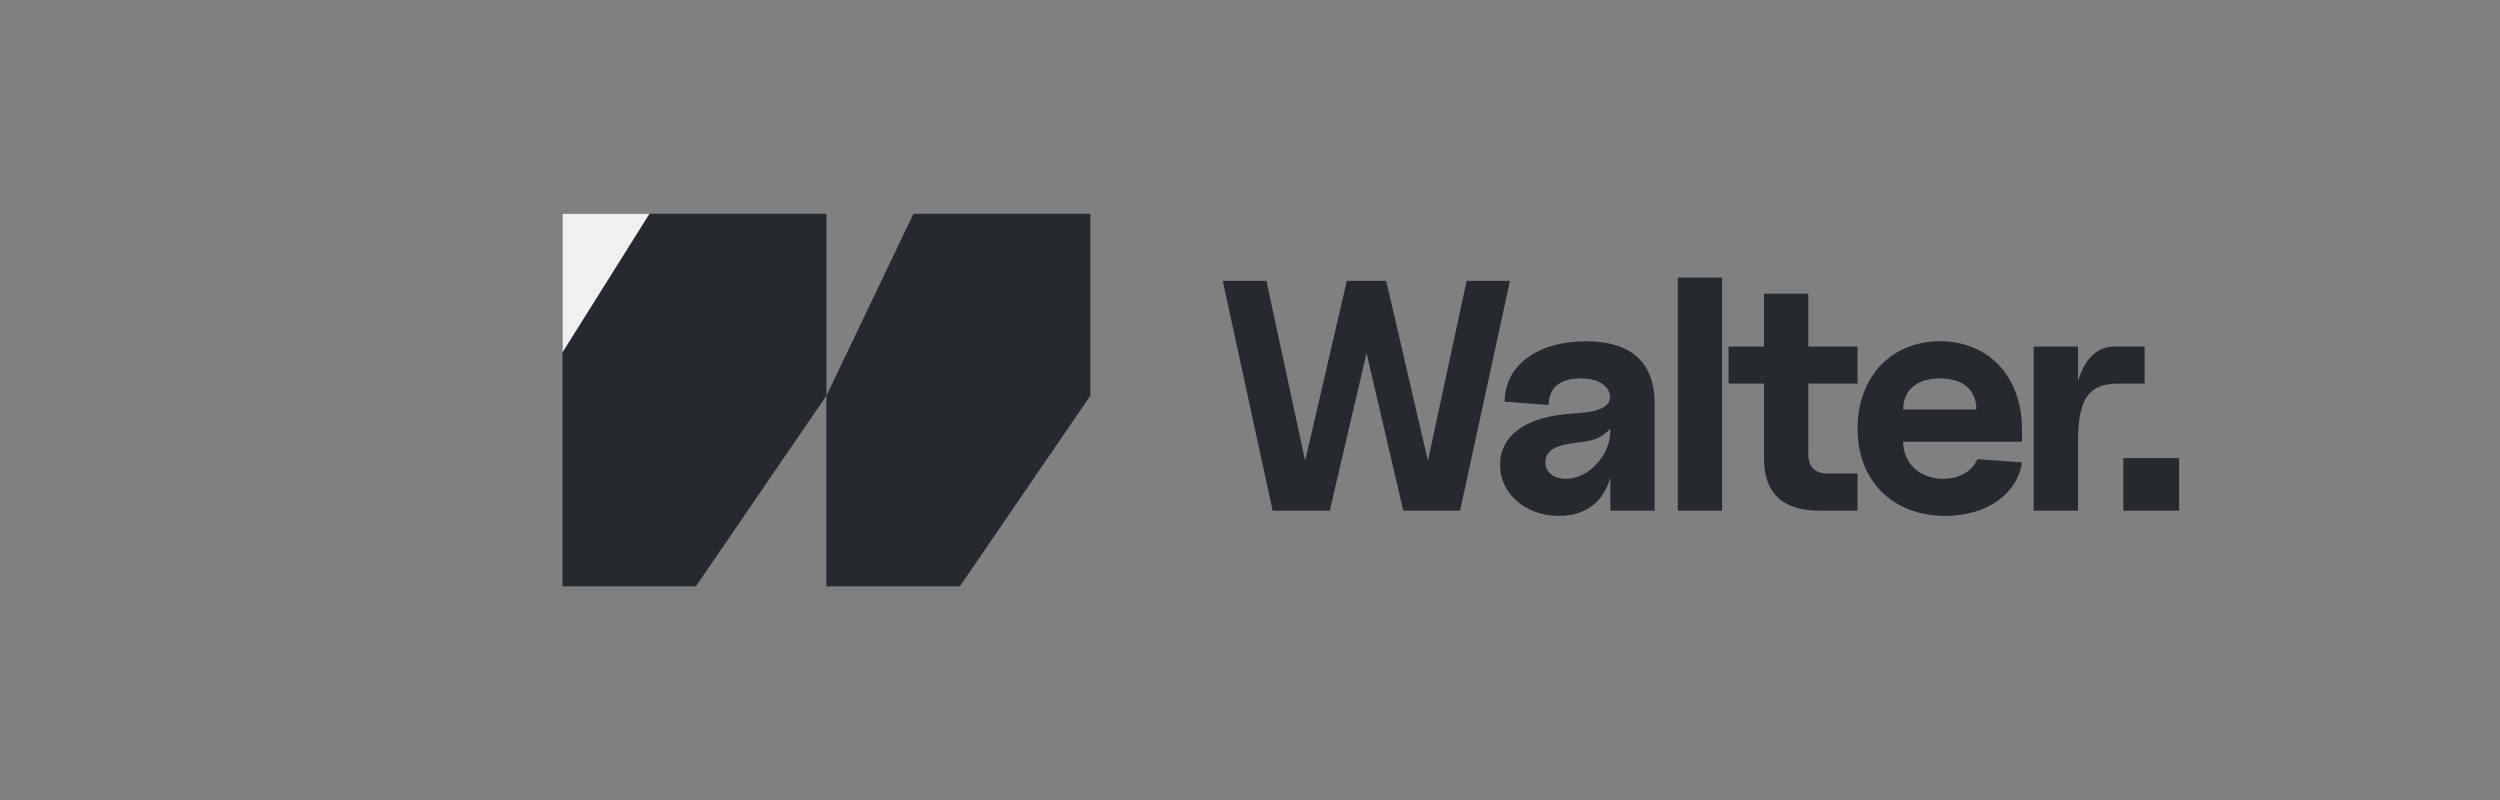
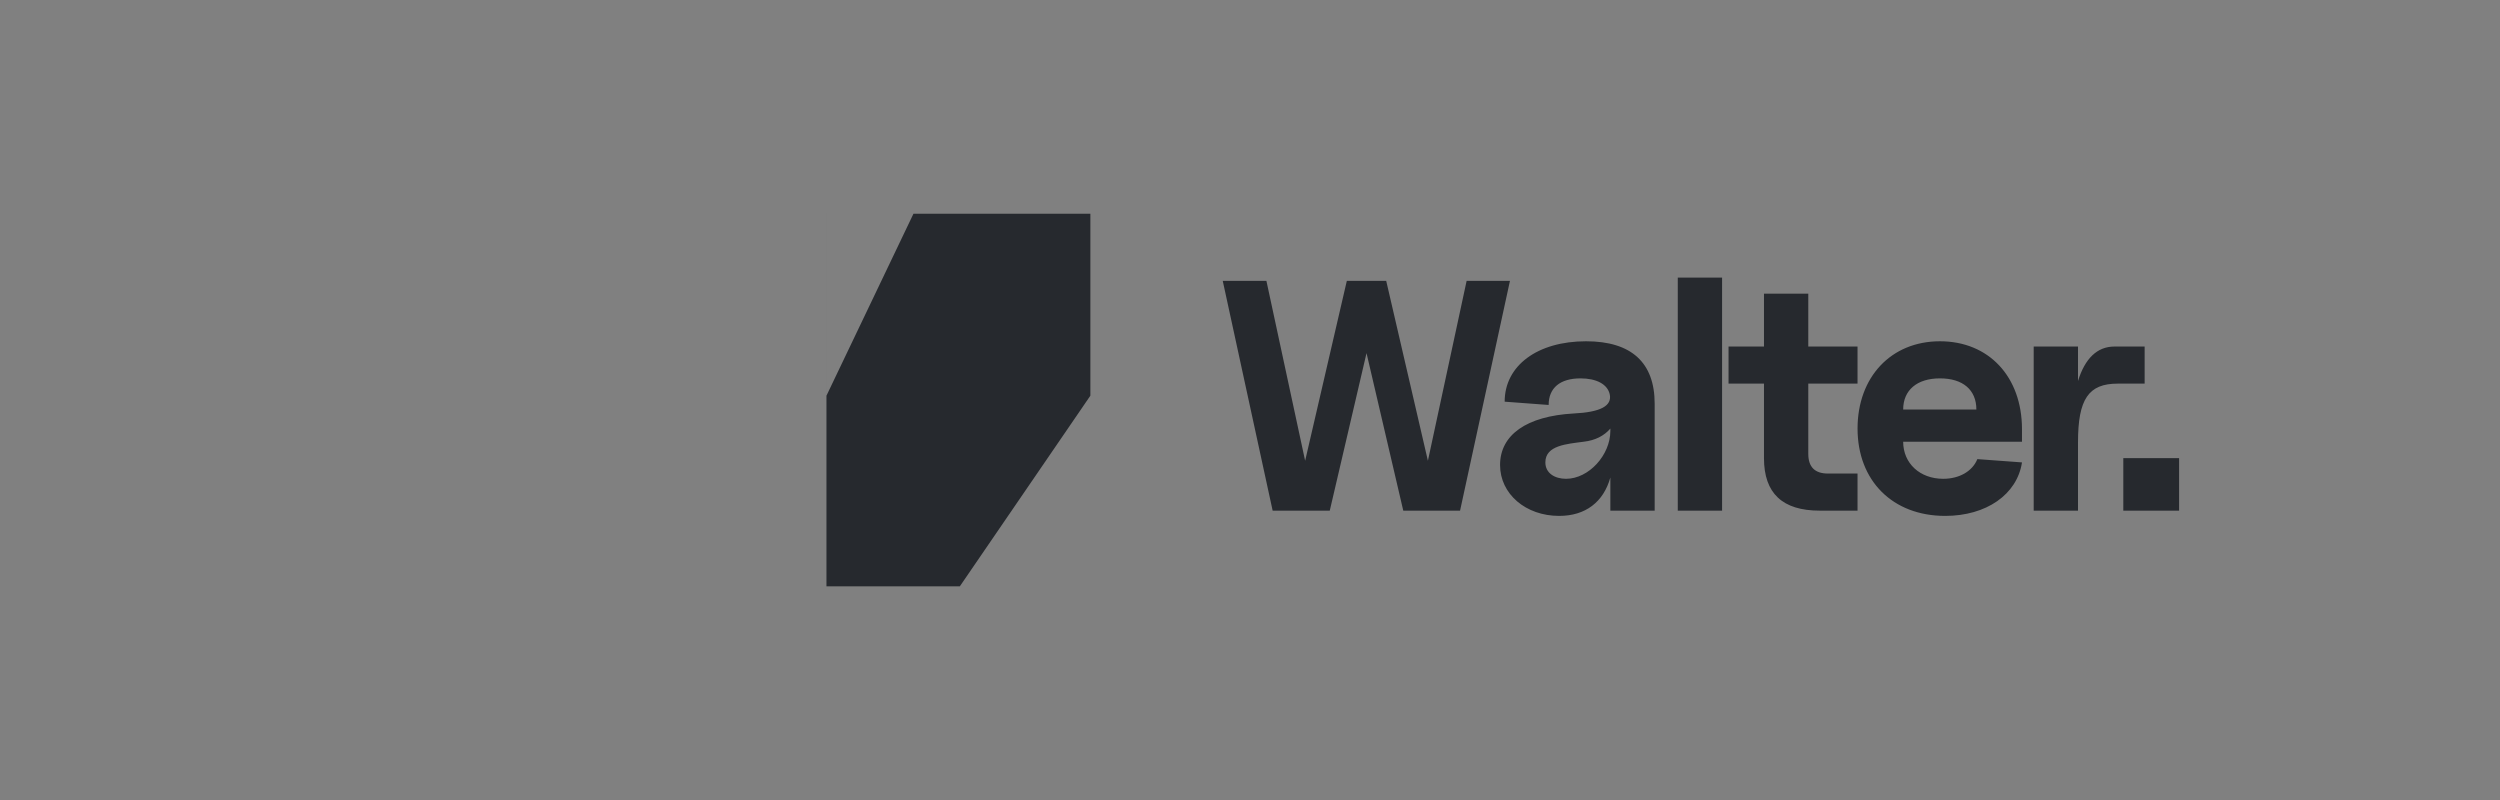
<svg xmlns="http://www.w3.org/2000/svg" width="200" height="64" viewBox="0 0 200 64" fill="none">
  <rect x="0" y="0" width="200" height="64" fill="#808080" stroke="none" />
  <path d="M101.812 40.852L97.82 22.471H101.313L104.411 36.86L107.746 22.471H110.897L114.232 36.86L117.33 22.471H120.796L116.805 40.852H112.262L109.322 28.248L106.381 40.852H101.812ZM124.732 41.272C122.054 41.272 120.005 39.512 120.005 37.202C120.005 34.786 122.132 33.289 125.887 33.079C128.04 32.974 128.986 32.475 128.776 31.53C128.592 30.742 127.725 30.27 126.439 30.27C124.811 30.27 123.892 31.031 123.892 32.397L120.373 32.134C120.373 29.245 122.999 27.302 126.885 27.302C130.509 27.302 132.373 29.009 132.373 32.291V40.852H128.828V38.2C128.277 40.169 126.833 41.272 124.732 41.272ZM123.629 36.992C123.629 37.858 124.391 38.304 125.283 38.304C127.095 38.304 128.828 36.414 128.828 34.471V34.287C128.329 34.865 127.62 35.232 126.701 35.337C125.336 35.521 123.629 35.626 123.629 36.992ZM134.222 40.852V22.208H137.767V40.852H134.222ZM145.582 40.852C142.589 40.852 141.118 39.46 141.118 36.65V30.69H138.283V27.723H141.118V23.495H144.663V27.723H148.602V30.69H144.663V36.309C144.663 37.359 145.188 37.884 146.239 37.884H148.602V40.852H145.582ZM155.615 41.272C151.414 41.272 148.604 38.462 148.604 34.287C148.604 30.165 151.283 27.302 155.195 27.302C159.107 27.302 161.759 30.138 161.759 34.34V35.337H152.254C152.254 37.07 153.593 38.304 155.458 38.304C156.744 38.304 157.795 37.701 158.188 36.729L161.759 36.992C161.366 39.565 158.897 41.272 155.615 41.272ZM152.254 32.764H158.11C158.11 31.189 157.033 30.27 155.195 30.27C153.357 30.27 152.254 31.215 152.254 32.764ZM162.695 40.852V27.723H166.24V30.48C166.792 28.694 167.763 27.723 169.155 27.723H171.571V30.69H169.417C167.08 30.69 166.24 31.924 166.24 35.39V40.852H162.695ZM169.864 40.852V36.65H174.328V40.852H169.864Z" fill="#26292E" />
-   <path fill-rule="evenodd" clip-rule="evenodd" d="M66.113 17.098H45V46.904L55.672 46.904L66.112 31.654V46.904L66.113 46.904V17.098Z" fill="#26292E" />
-   <path d="M45 28.19L45 17.099L51.96 17.099L45 28.19Z" fill="#F0F0F0" />
  <path fill-rule="evenodd" clip-rule="evenodd" d="M66.118 17.099L66.118 31.653L73.077 17.099H87.23V46.905H66.117V17.099H66.118ZM87.23 31.654V46.904H76.789L87.23 31.654Z" fill="#26292E" />
</svg>